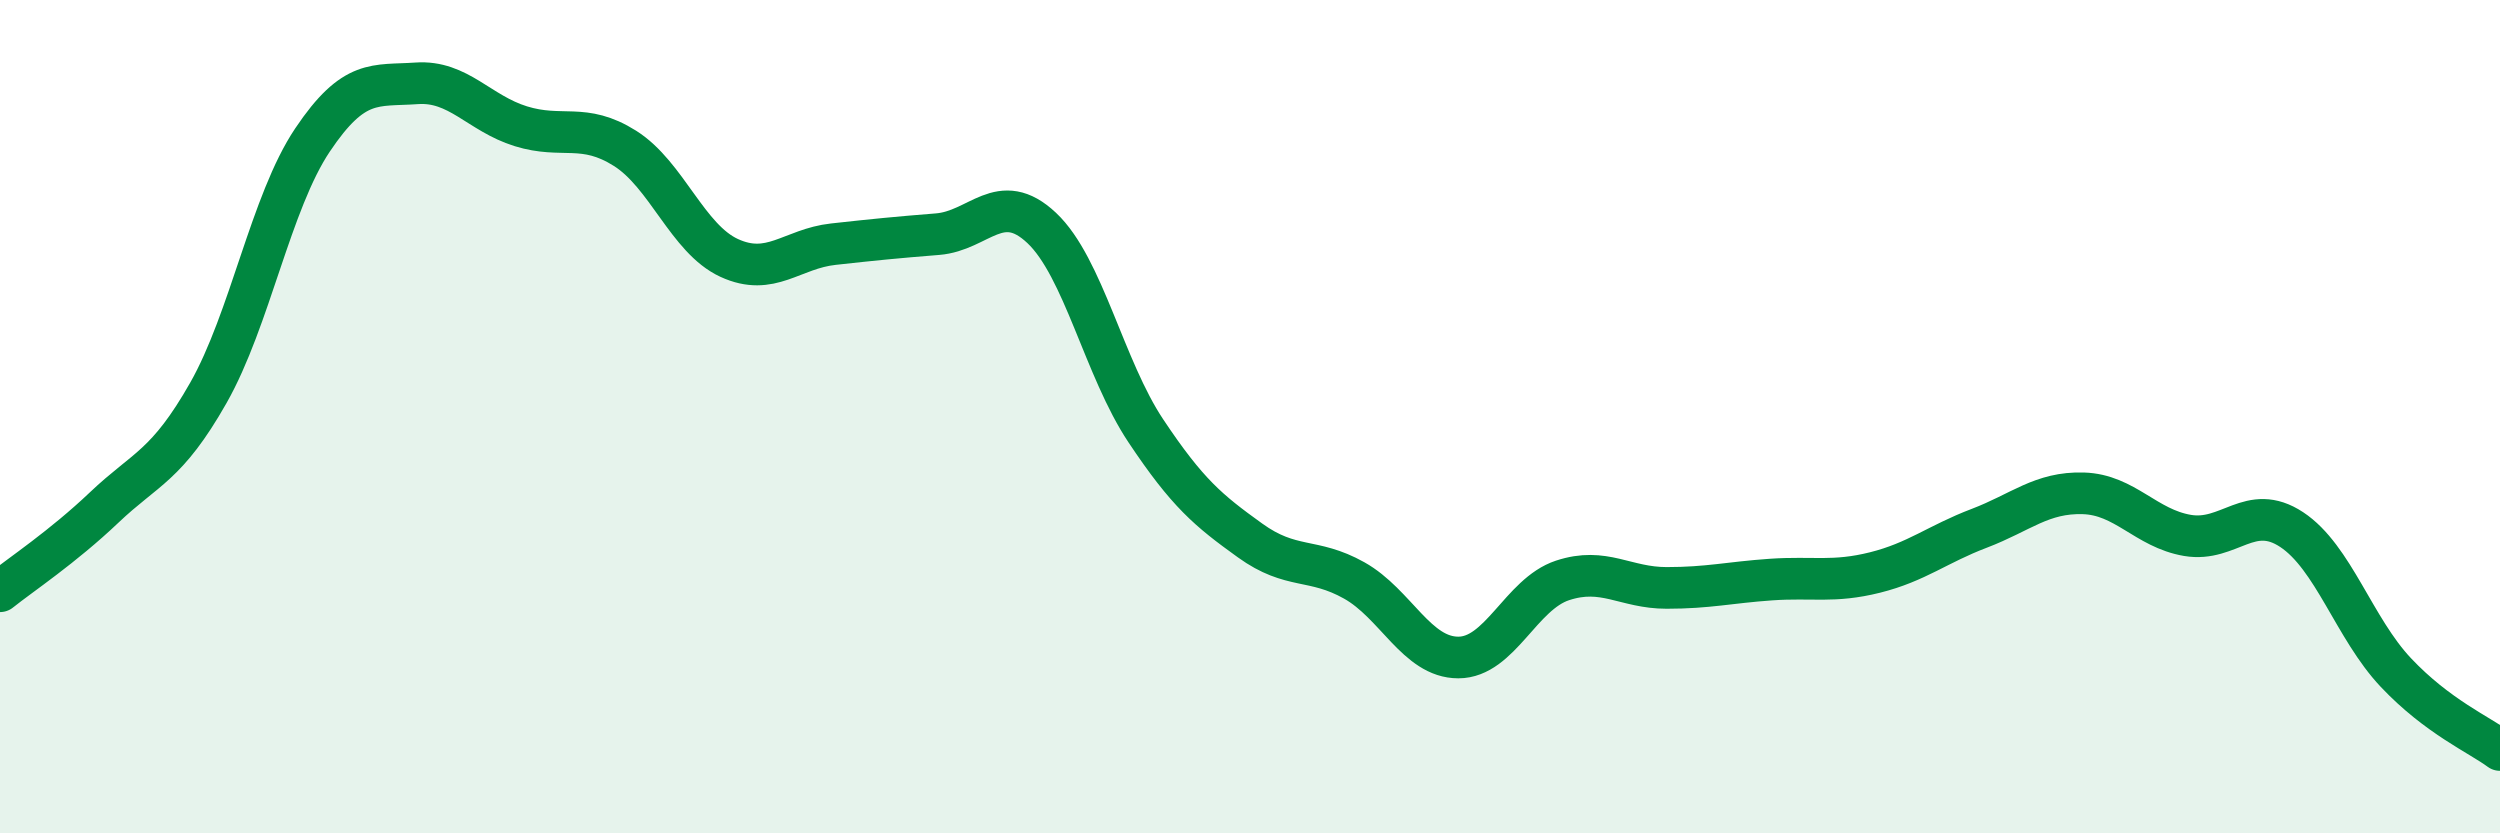
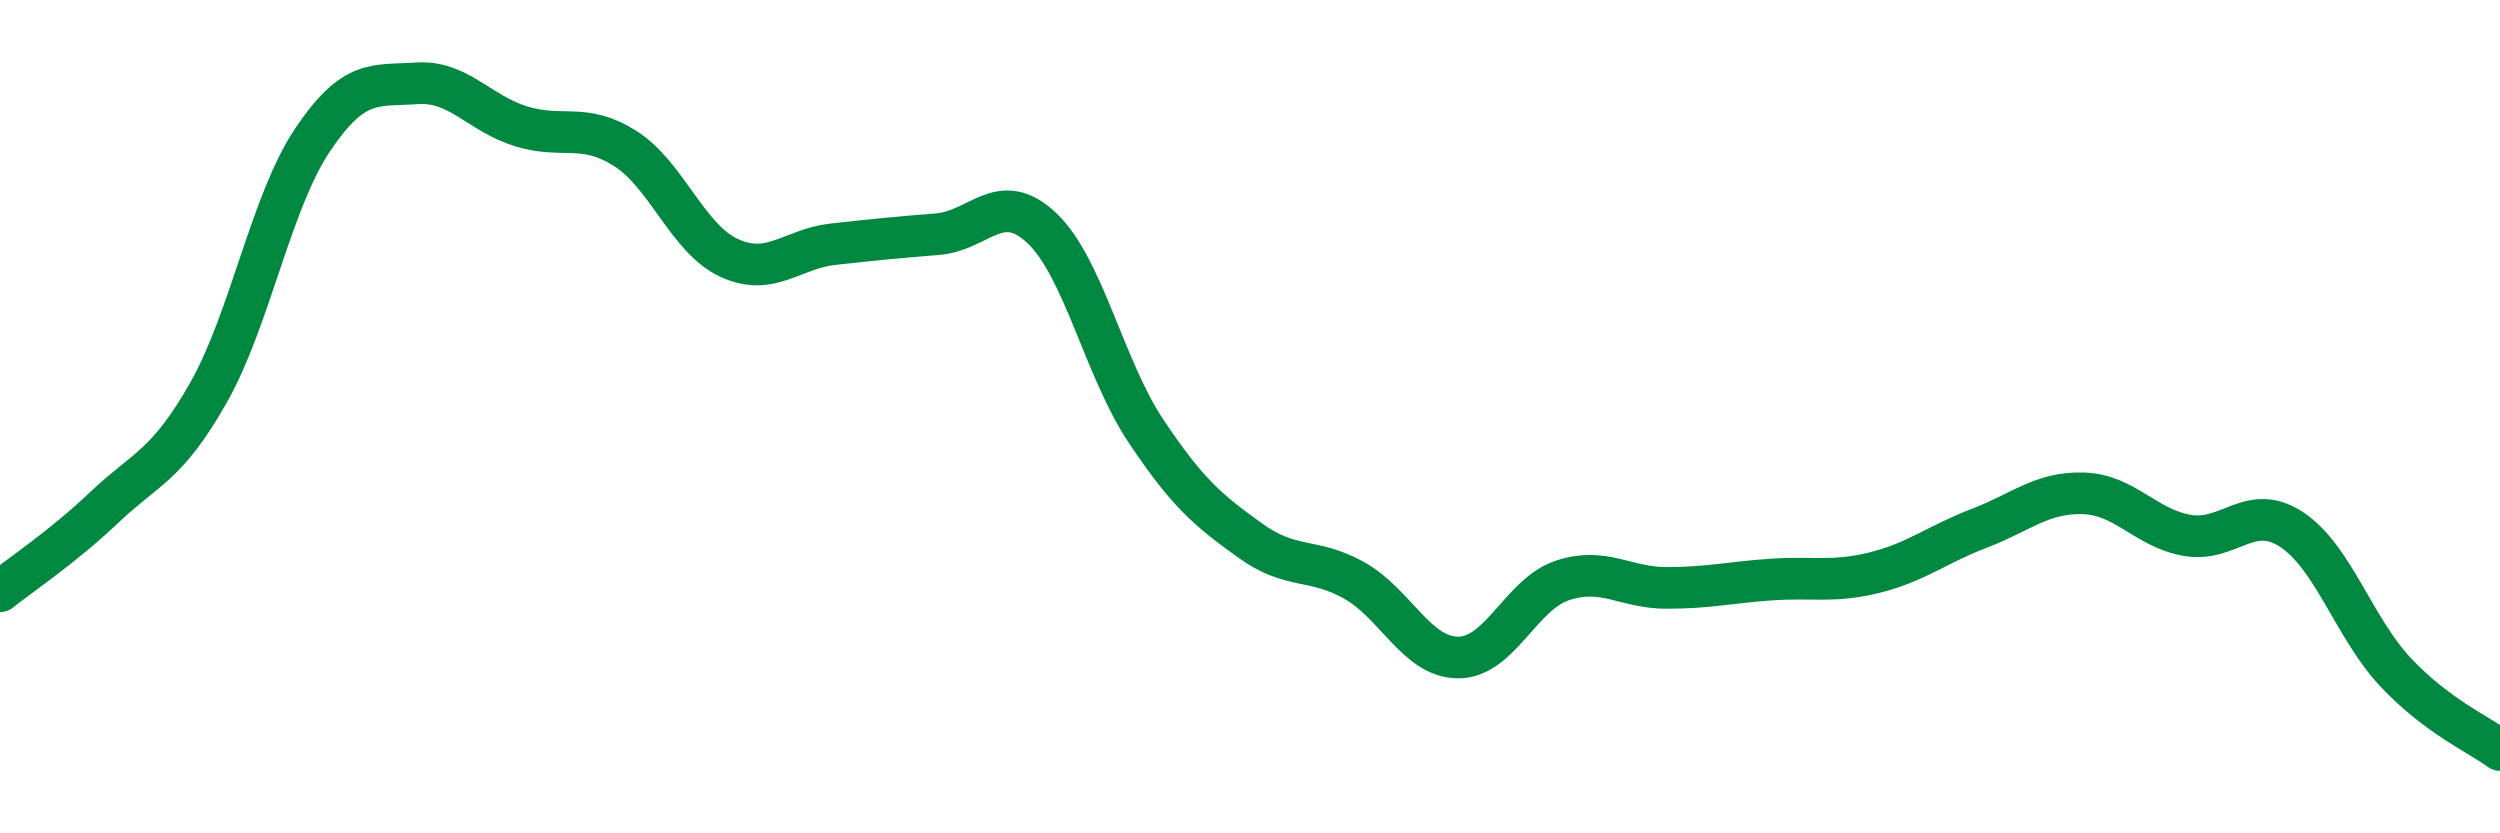
<svg xmlns="http://www.w3.org/2000/svg" width="60" height="20" viewBox="0 0 60 20">
-   <path d="M 0,14.19 C 0.5,13.79 1.5,13.13 2.5,12.18 C 3.5,11.23 4,11.19 5,9.43 C 6,7.67 6.5,4.85 7.5,3.36 C 8.5,1.87 9,2.07 10,2 C 11,1.93 11.5,2.72 12.5,3.03 C 13.5,3.34 14,2.93 15,3.56 C 16,4.19 16.5,5.73 17.5,6.19 C 18.5,6.65 19,5.97 20,5.86 C 21,5.75 21.5,5.7 22.5,5.62 C 23.5,5.54 24,4.53 25,5.47 C 26,6.41 26.5,8.84 27.5,10.34 C 28.5,11.84 29,12.25 30,12.97 C 31,13.69 31.5,13.37 32.5,13.93 C 33.5,14.49 34,15.78 35,15.78 C 36,15.78 36.5,14.26 37.5,13.93 C 38.5,13.6 39,14.11 40,14.11 C 41,14.11 41.5,13.98 42.5,13.91 C 43.5,13.84 44,13.99 45,13.74 C 46,13.49 46.5,13.06 47.5,12.68 C 48.5,12.3 49,11.81 50,11.84 C 51,11.87 51.5,12.68 52.5,12.85 C 53.5,13.02 54,12.05 55,12.71 C 56,13.37 56.5,15.08 57.5,16.14 C 58.5,17.2 59.5,17.63 60,18L60 20L0 20Z" fill="#008740" opacity="0.1" stroke-linecap="round" stroke-linejoin="round" />
  <path d="M 0,14.19 C 0.5,13.79 1.5,13.13 2.5,12.18 C 3.5,11.23 4,11.19 5,9.43 C 6,7.67 6.5,4.85 7.5,3.36 C 8.5,1.87 9,2.07 10,2 C 11,1.93 11.5,2.72 12.5,3.03 C 13.5,3.34 14,2.93 15,3.56 C 16,4.19 16.5,5.73 17.5,6.19 C 18.5,6.65 19,5.97 20,5.86 C 21,5.75 21.5,5.7 22.5,5.62 C 23.5,5.54 24,4.53 25,5.47 C 26,6.41 26.5,8.84 27.5,10.34 C 28.5,11.84 29,12.25 30,12.97 C 31,13.69 31.5,13.37 32.5,13.93 C 33.5,14.49 34,15.78 35,15.78 C 36,15.78 36.5,14.26 37.5,13.93 C 38.5,13.6 39,14.11 40,14.11 C 41,14.11 41.5,13.98 42.5,13.91 C 43.5,13.84 44,13.99 45,13.74 C 46,13.49 46.5,13.06 47.5,12.68 C 48.5,12.3 49,11.81 50,11.84 C 51,11.87 51.5,12.68 52.5,12.85 C 53.5,13.02 54,12.05 55,12.71 C 56,13.37 56.5,15.08 57.5,16.14 C 58.5,17.2 59.5,17.63 60,18" stroke="#008740" stroke-width="1" fill="none" stroke-linecap="round" stroke-linejoin="round" />
</svg>